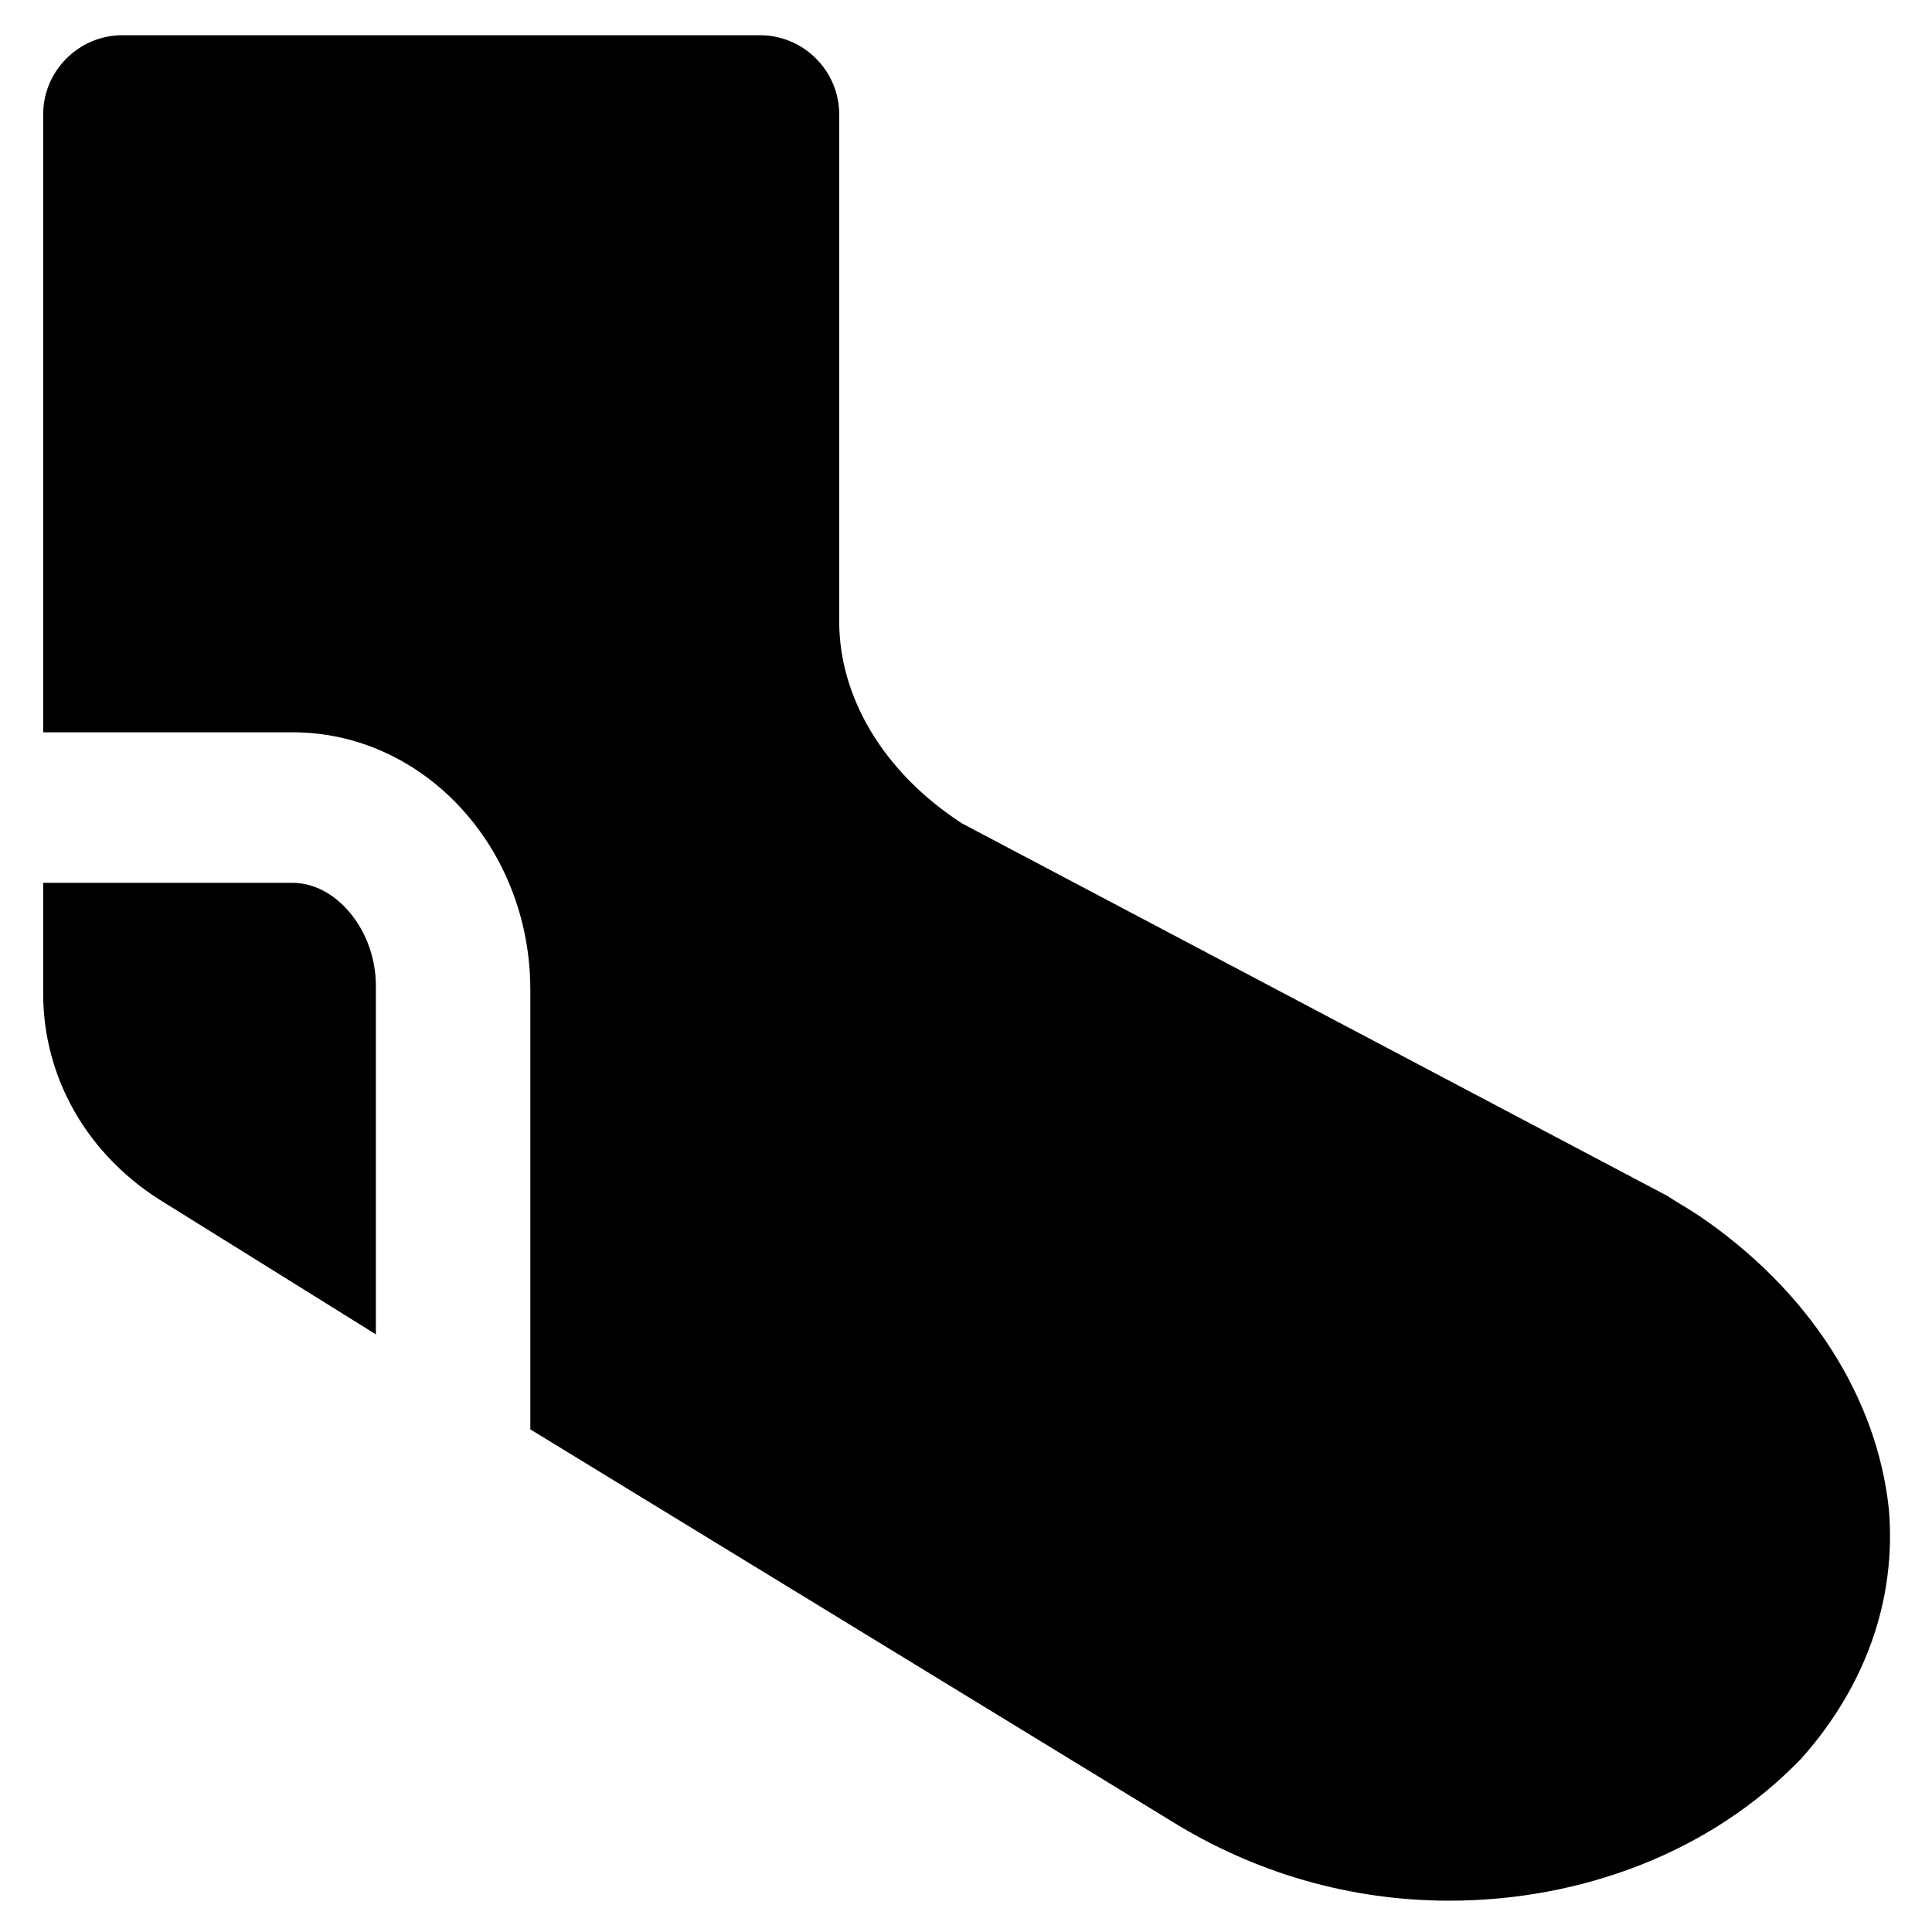
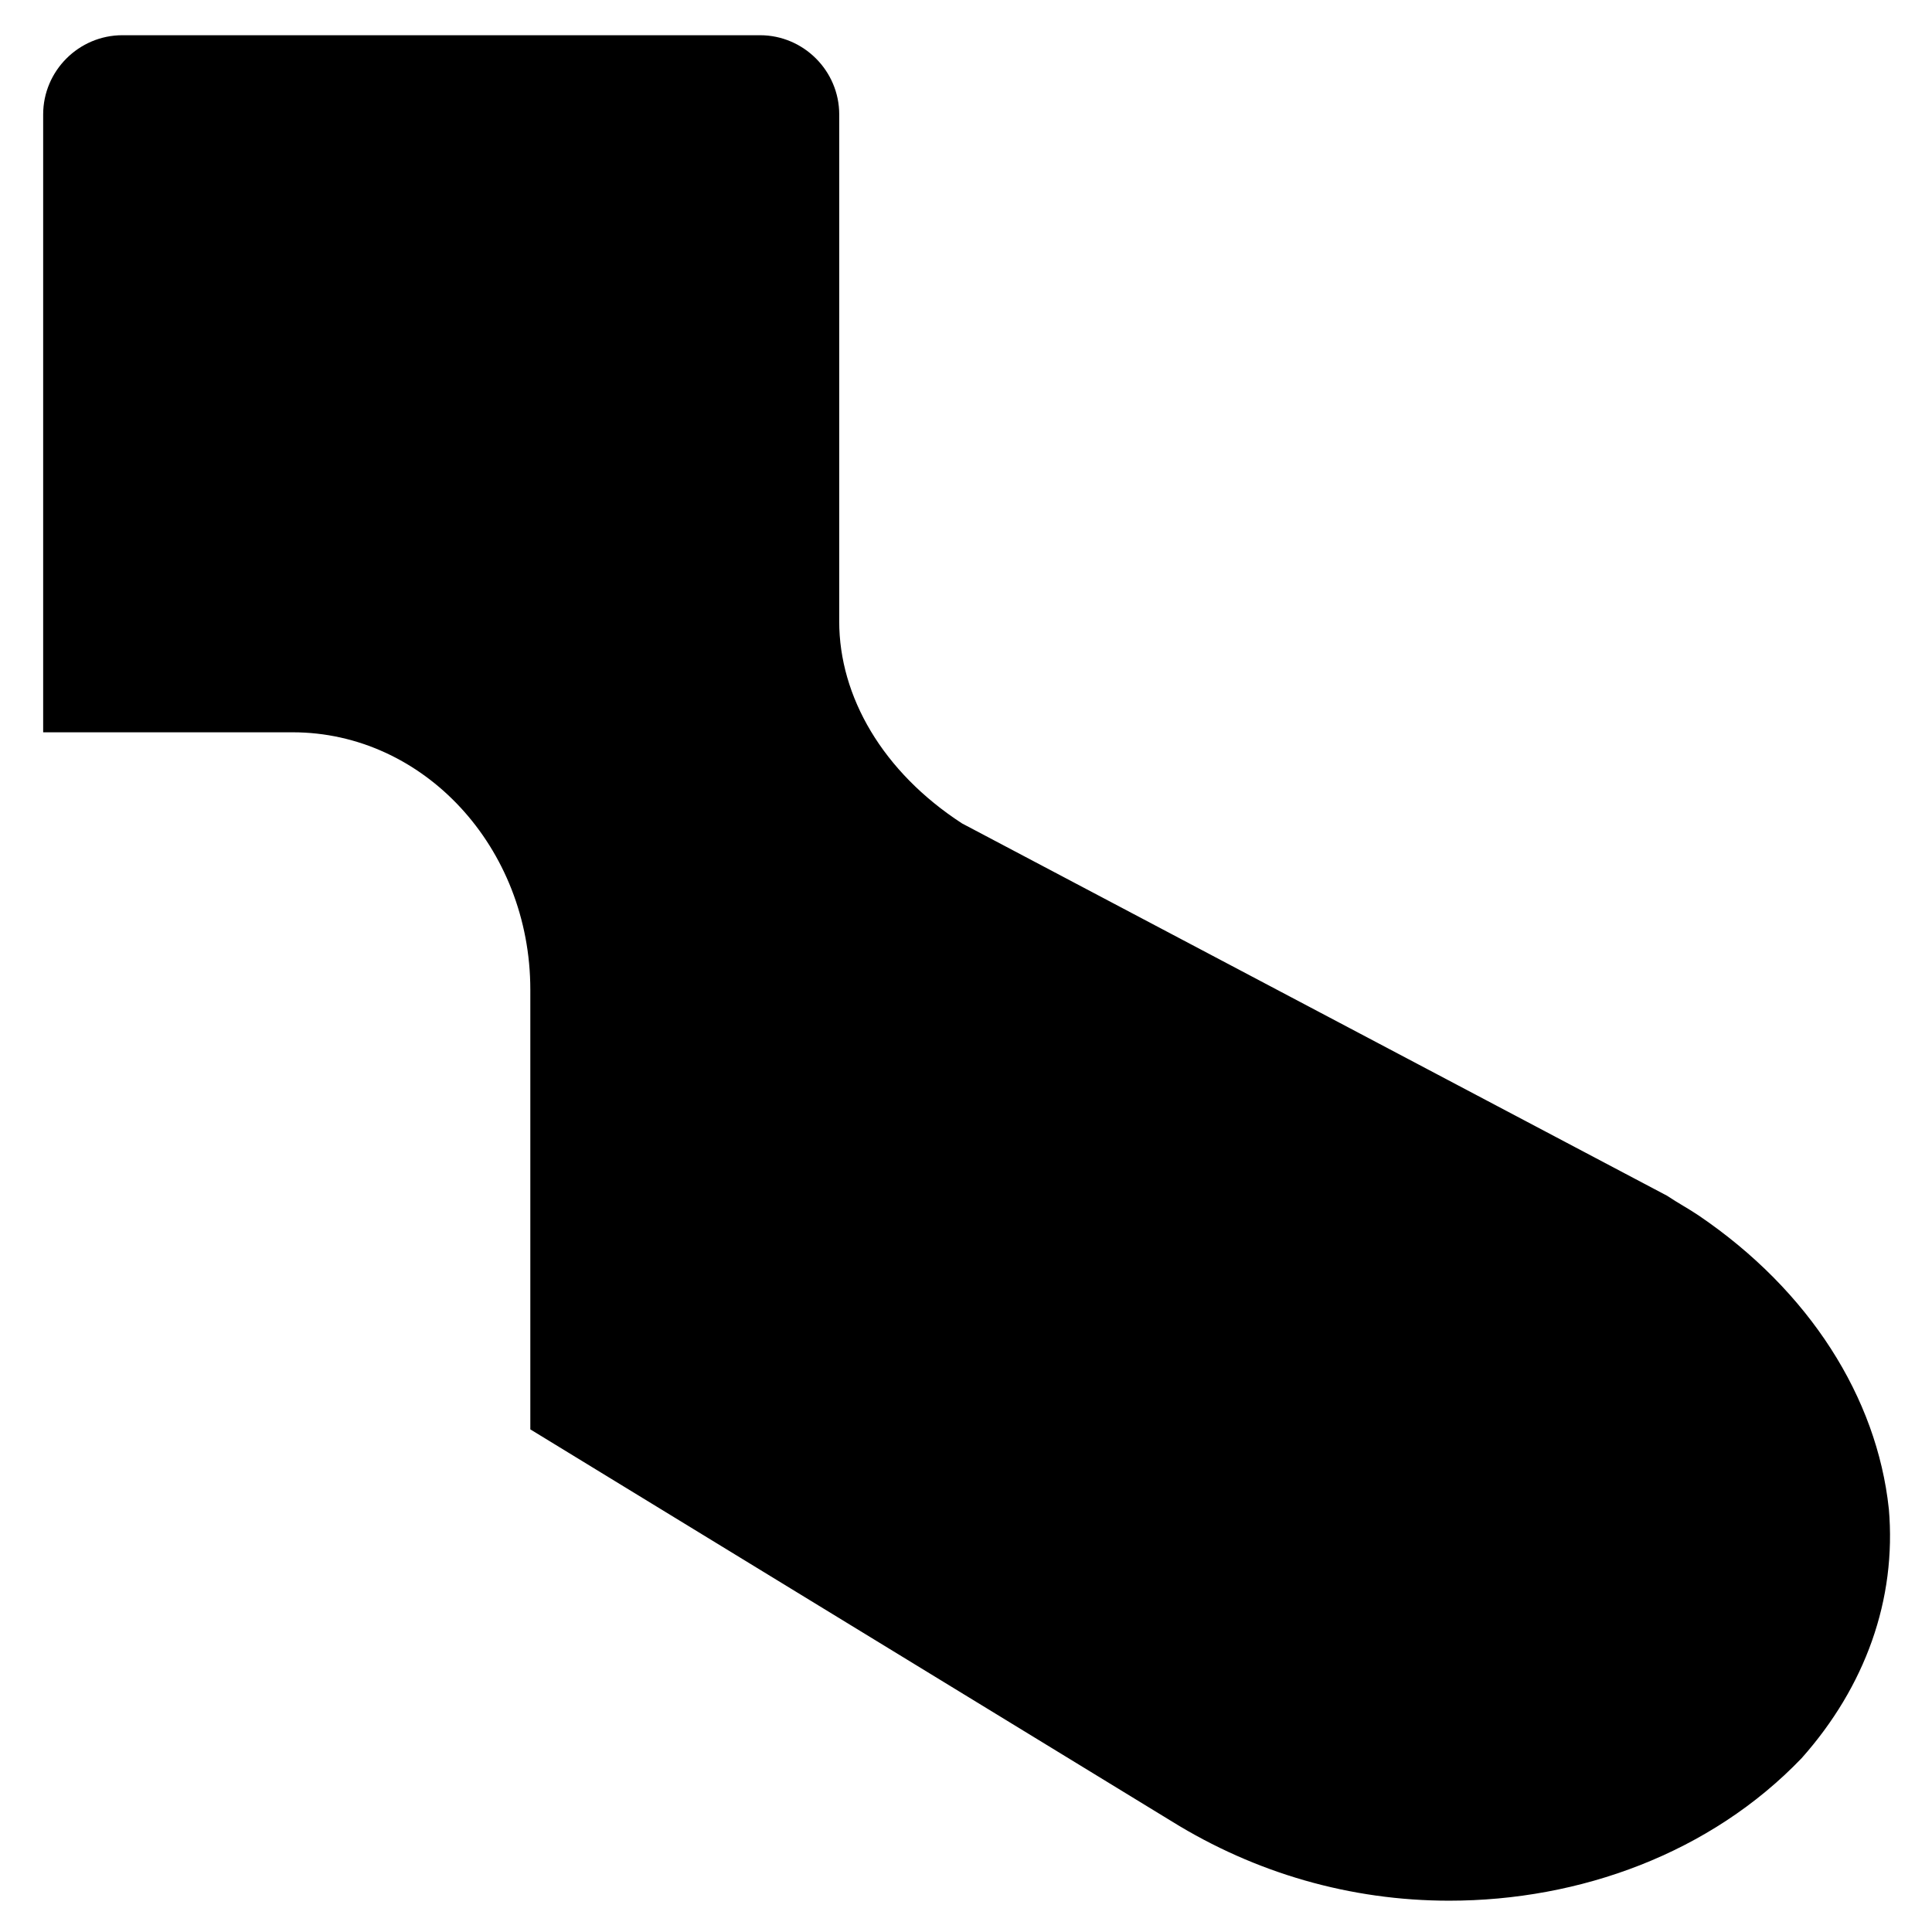
<svg xmlns="http://www.w3.org/2000/svg" fill="#000000" width="800px" height="800px" version="1.1" viewBox="144 144 512 512">
  <g>
-     <path d="m243.61 405.25c0-14.695-10.496-27.289-22.043-27.289h-66.125v29.391c0 22.043 11.547 43.035 32.539 55.629l55.629 34.637z" />
    <path d="m644.55 543.79c-3.148-29.391-20.992-57.727-50.383-77.672-3.148-2.098-5.246-3.148-8.398-5.246l-186.83-98.664c-20.992-13.645-32.539-33.586-32.539-53.531l0.004-134.35c0-11.547-9.445-20.992-20.992-20.992h-168.98c-11.547 0-20.992 9.445-20.992 20.992v163.74h66.125c34.637 0 62.977 30.438 62.977 68.223v116.51l170.04 103.91c22.043 13.645 47.23 20.992 73.473 20.992 34.637 0 69.273-12.594 93.414-37.785 16.793-18.891 25.191-41.984 23.09-66.125z" />
  </g>
</svg>